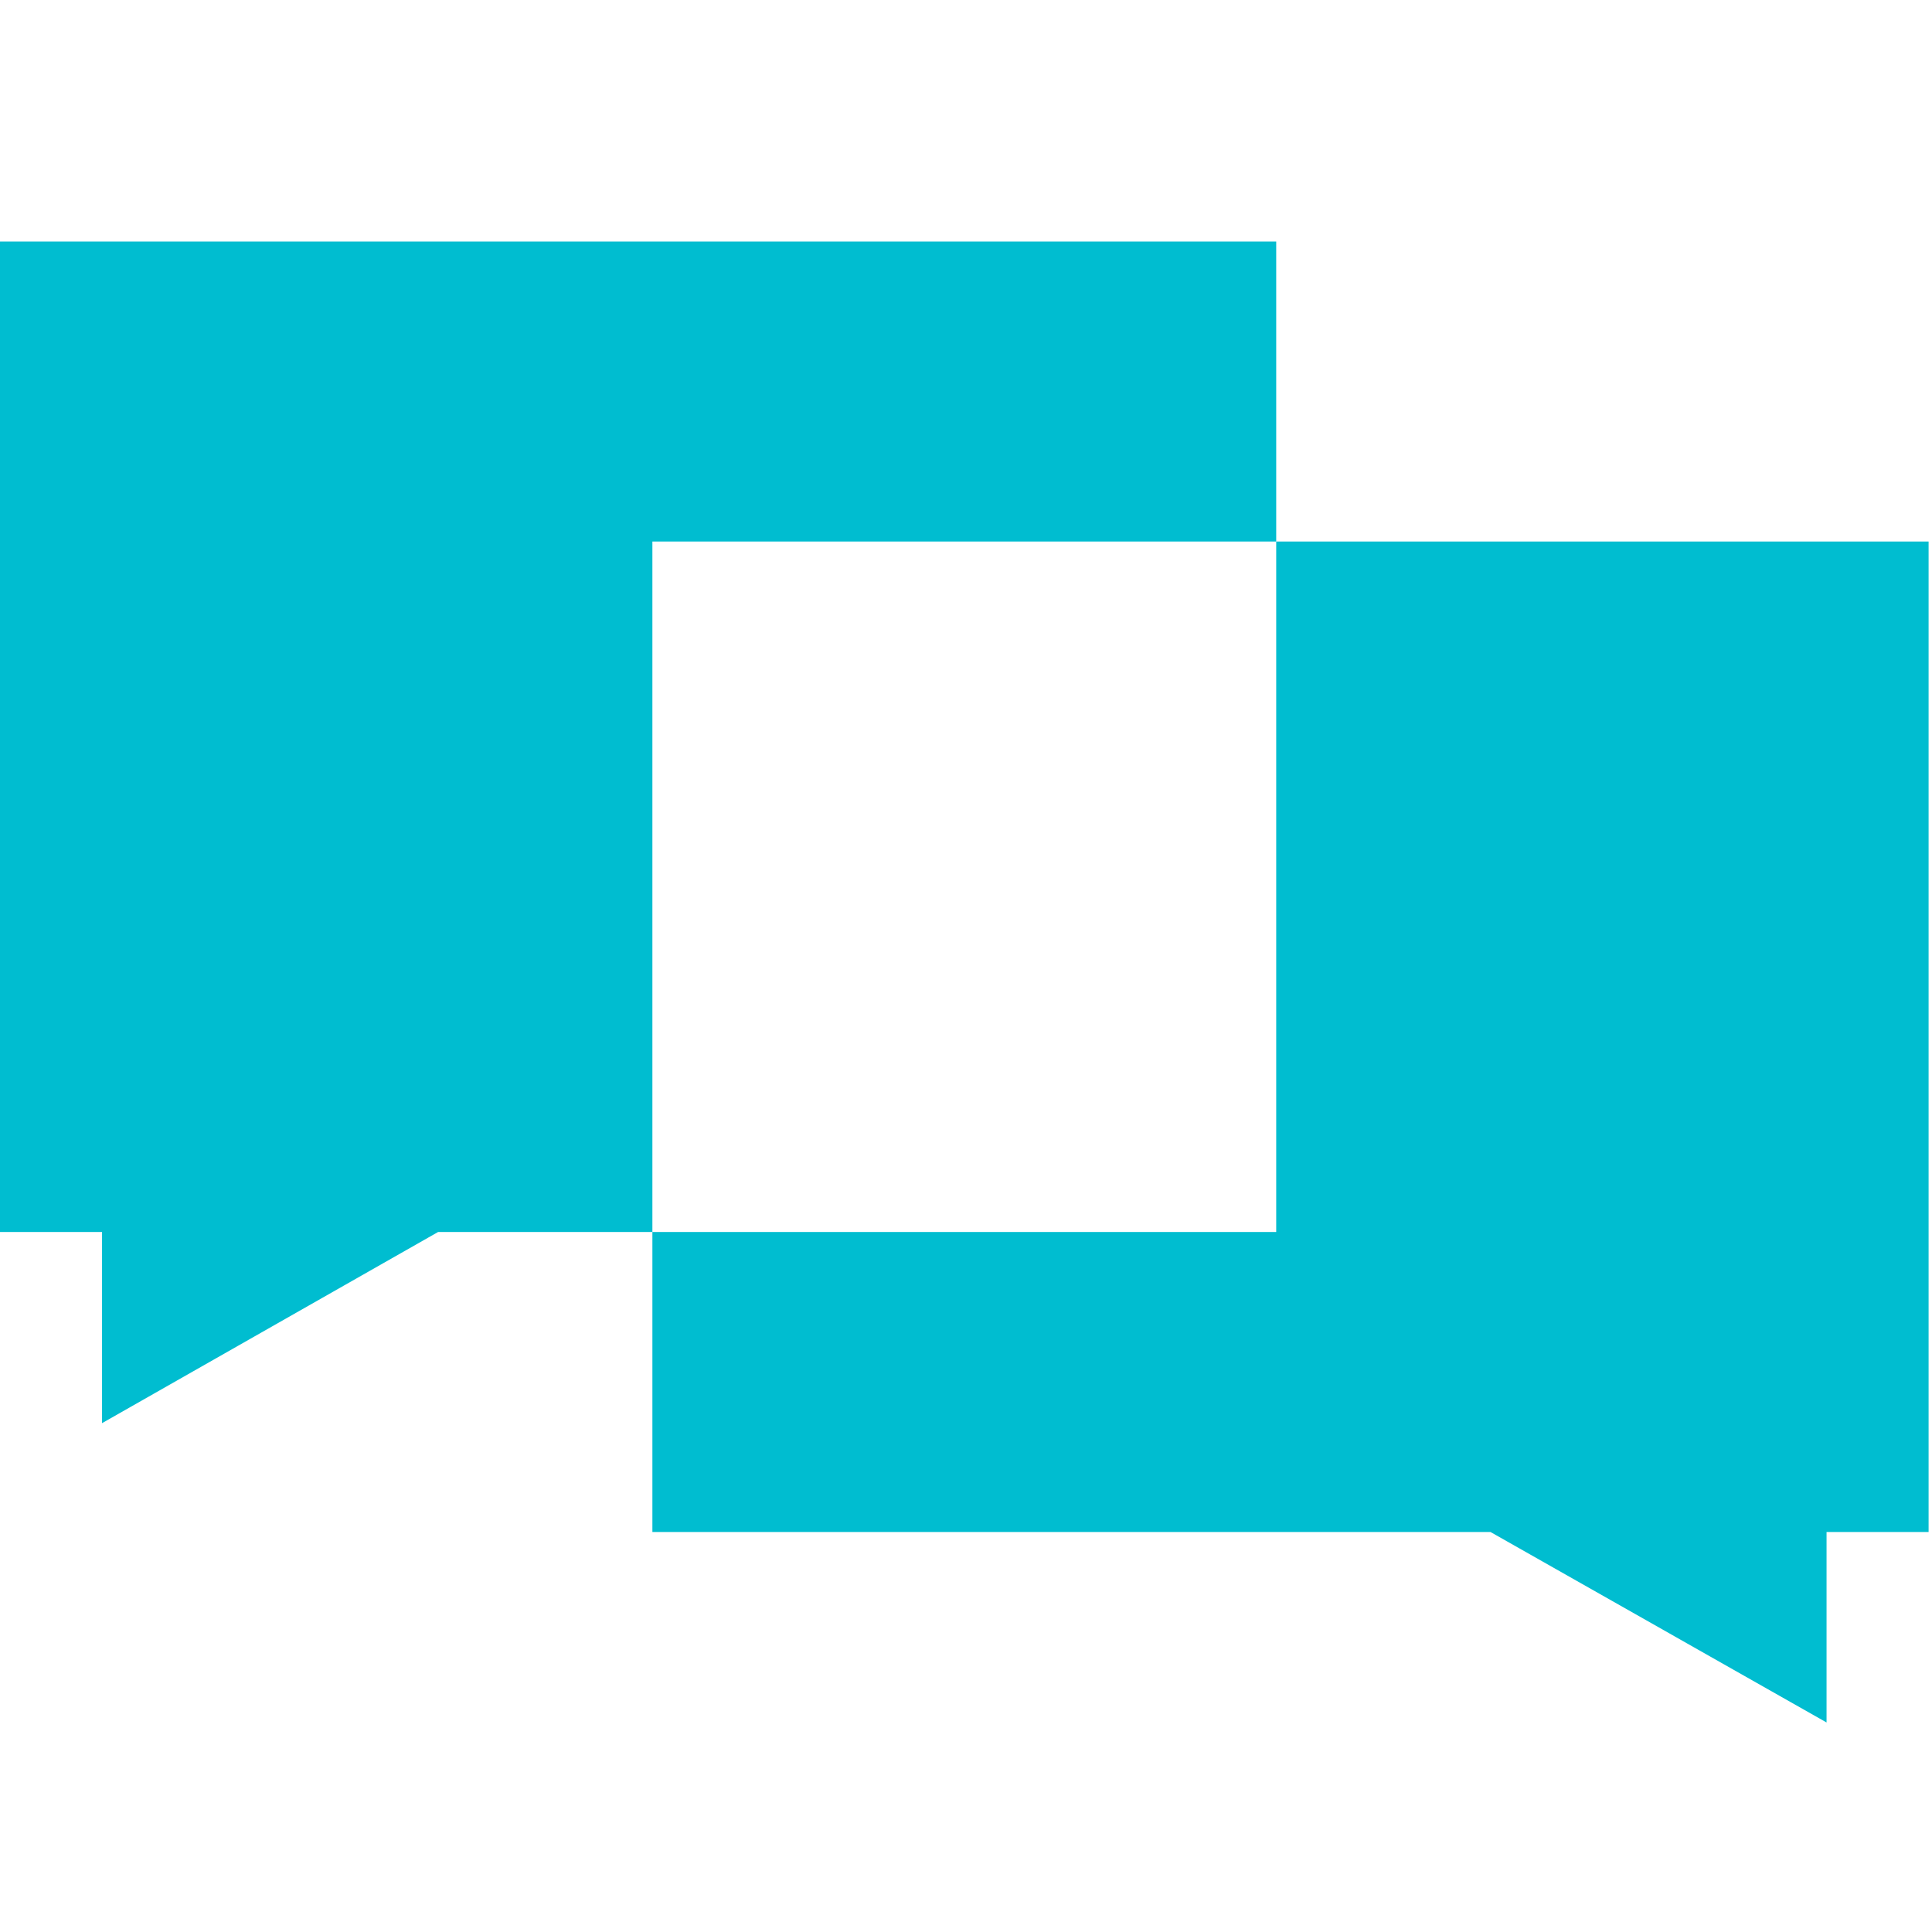
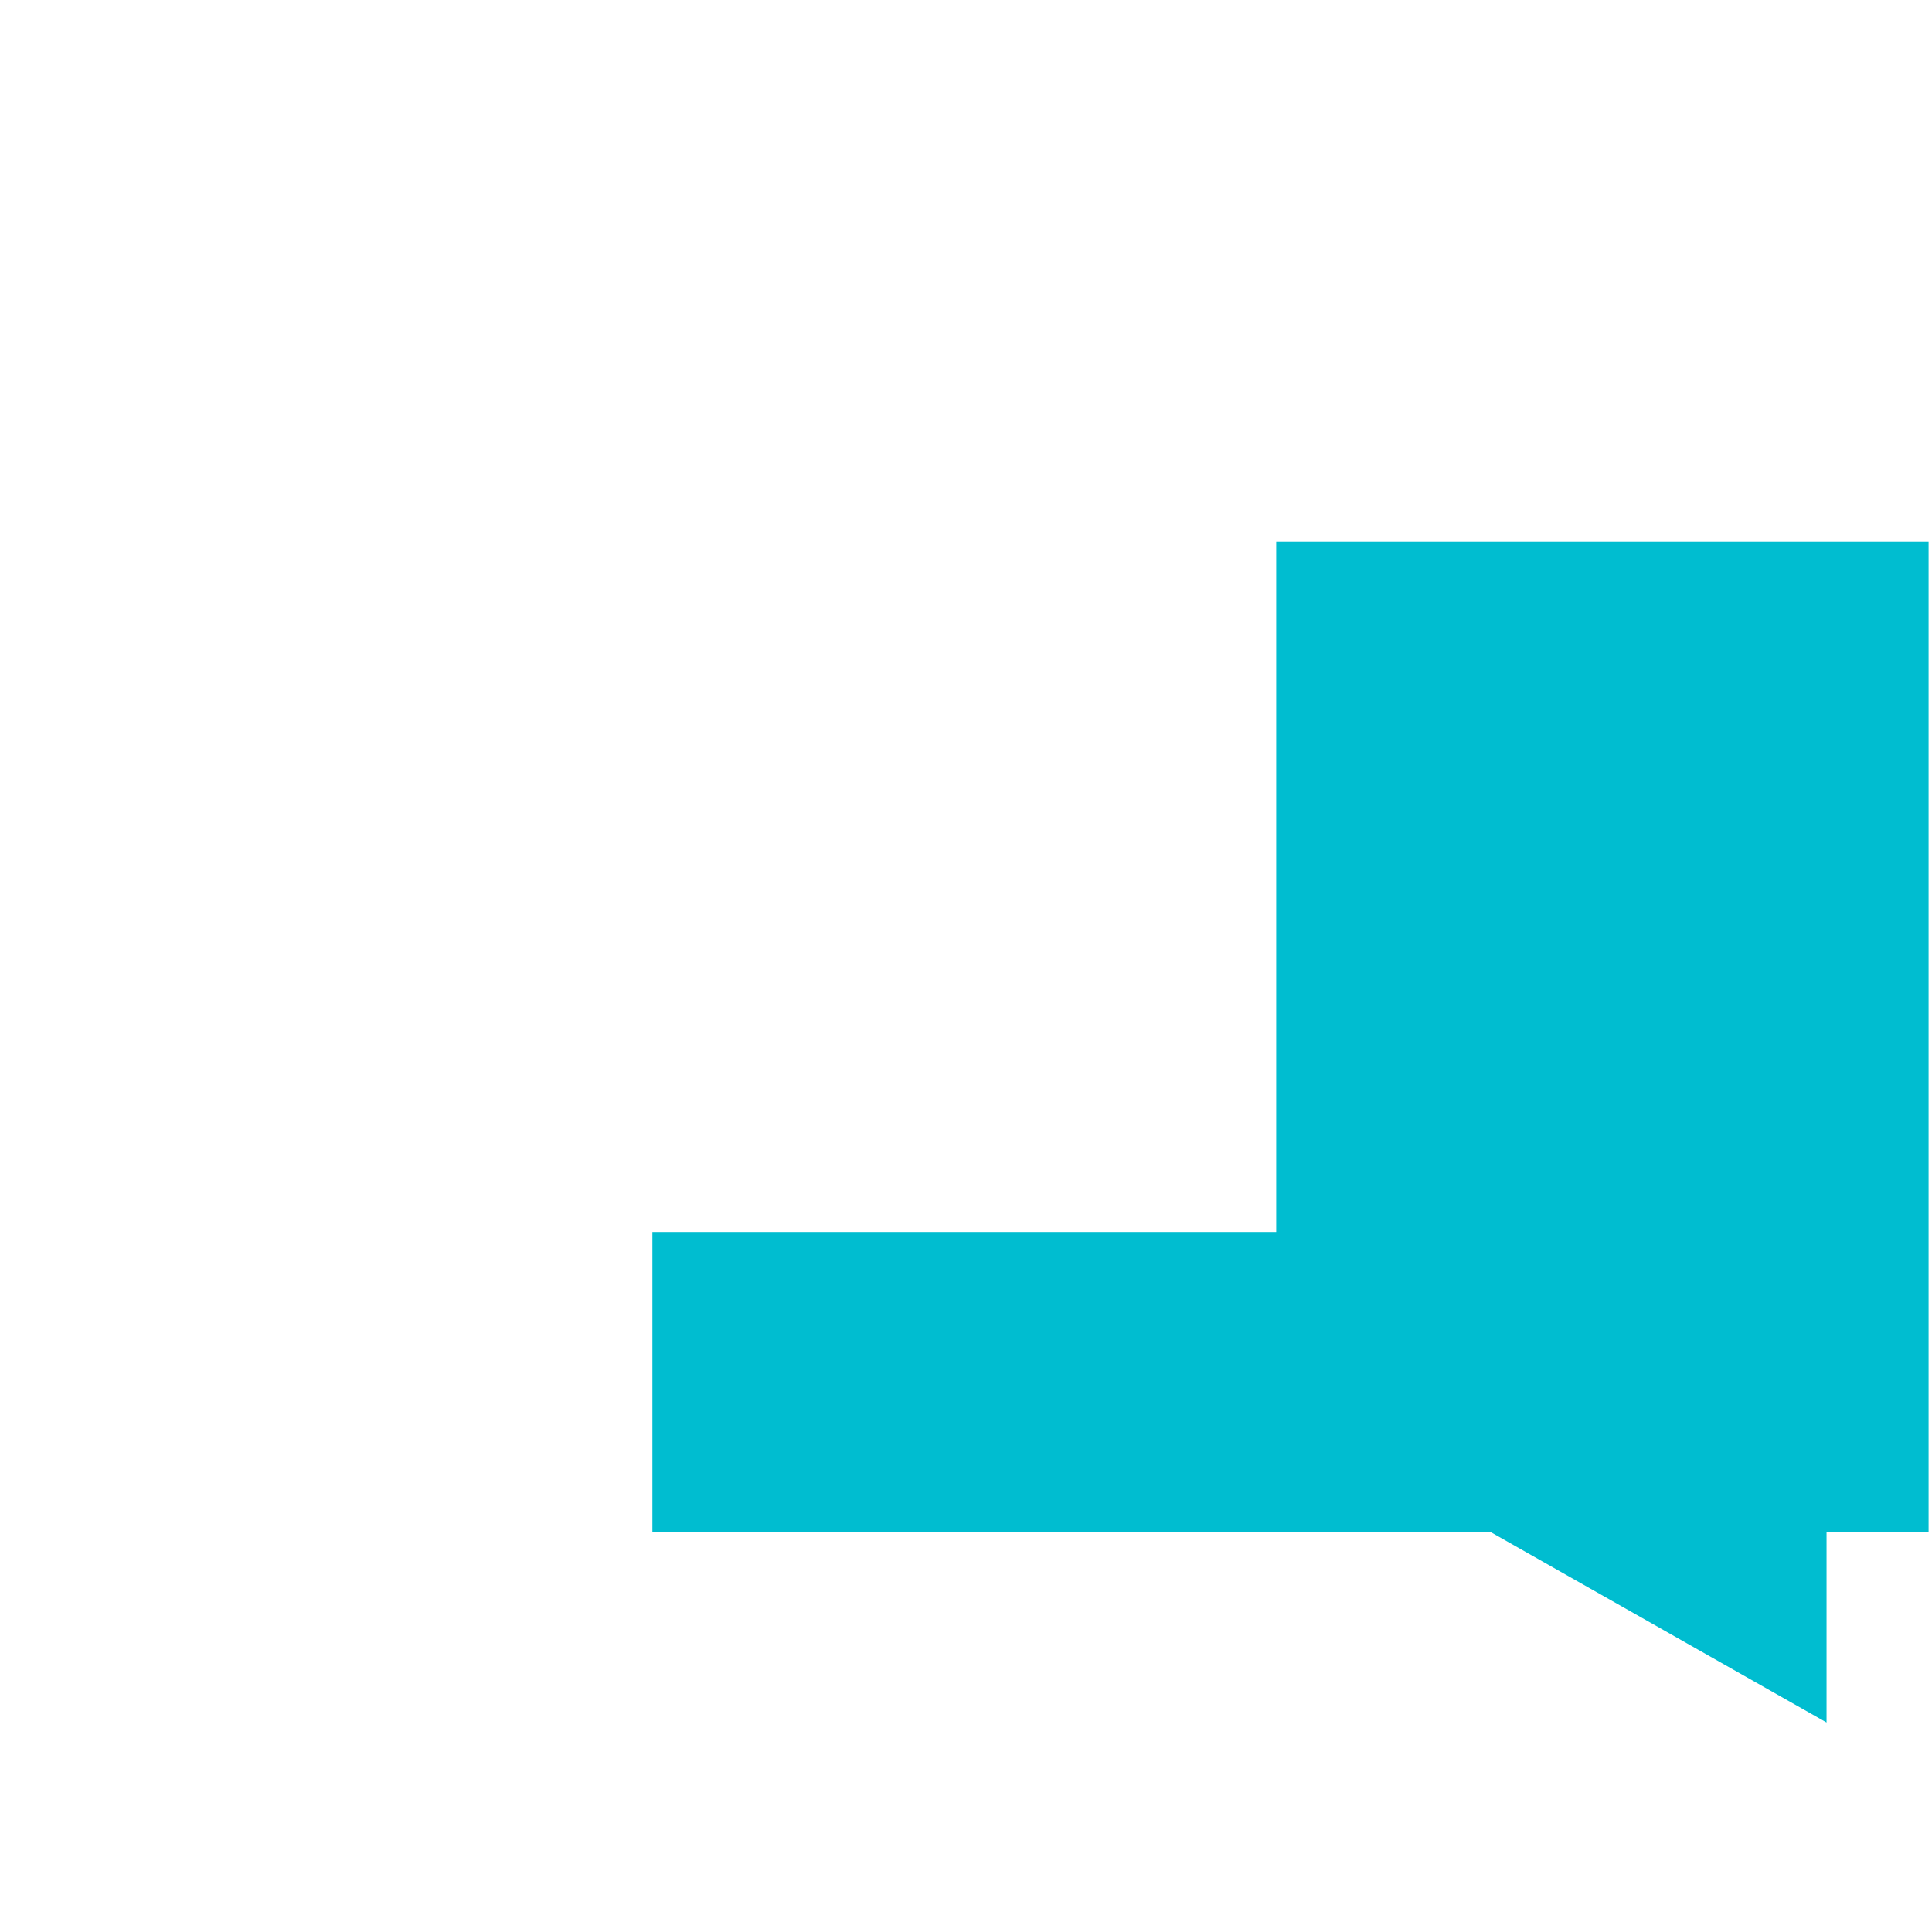
<svg xmlns="http://www.w3.org/2000/svg" version="1.1" viewBox="0 0 284 284" xml:space="preserve">
-   <polygon fill="#00bdd0" points="187.6,79.6 187.6,35.5 0,35.5 0,181.1 15,181.1 15,209.2 64.4,181.1 95.9,181.1 95.9,79.6" />
  <polygon fill="#00bdd0" points="187.6,79.6 187.6,181.1 95.9,181.1 95.9,225.2 219.1,225.2 268.5,253.2 268.5,225.2 283.5,225.2 283.5,79.6" />
</svg>